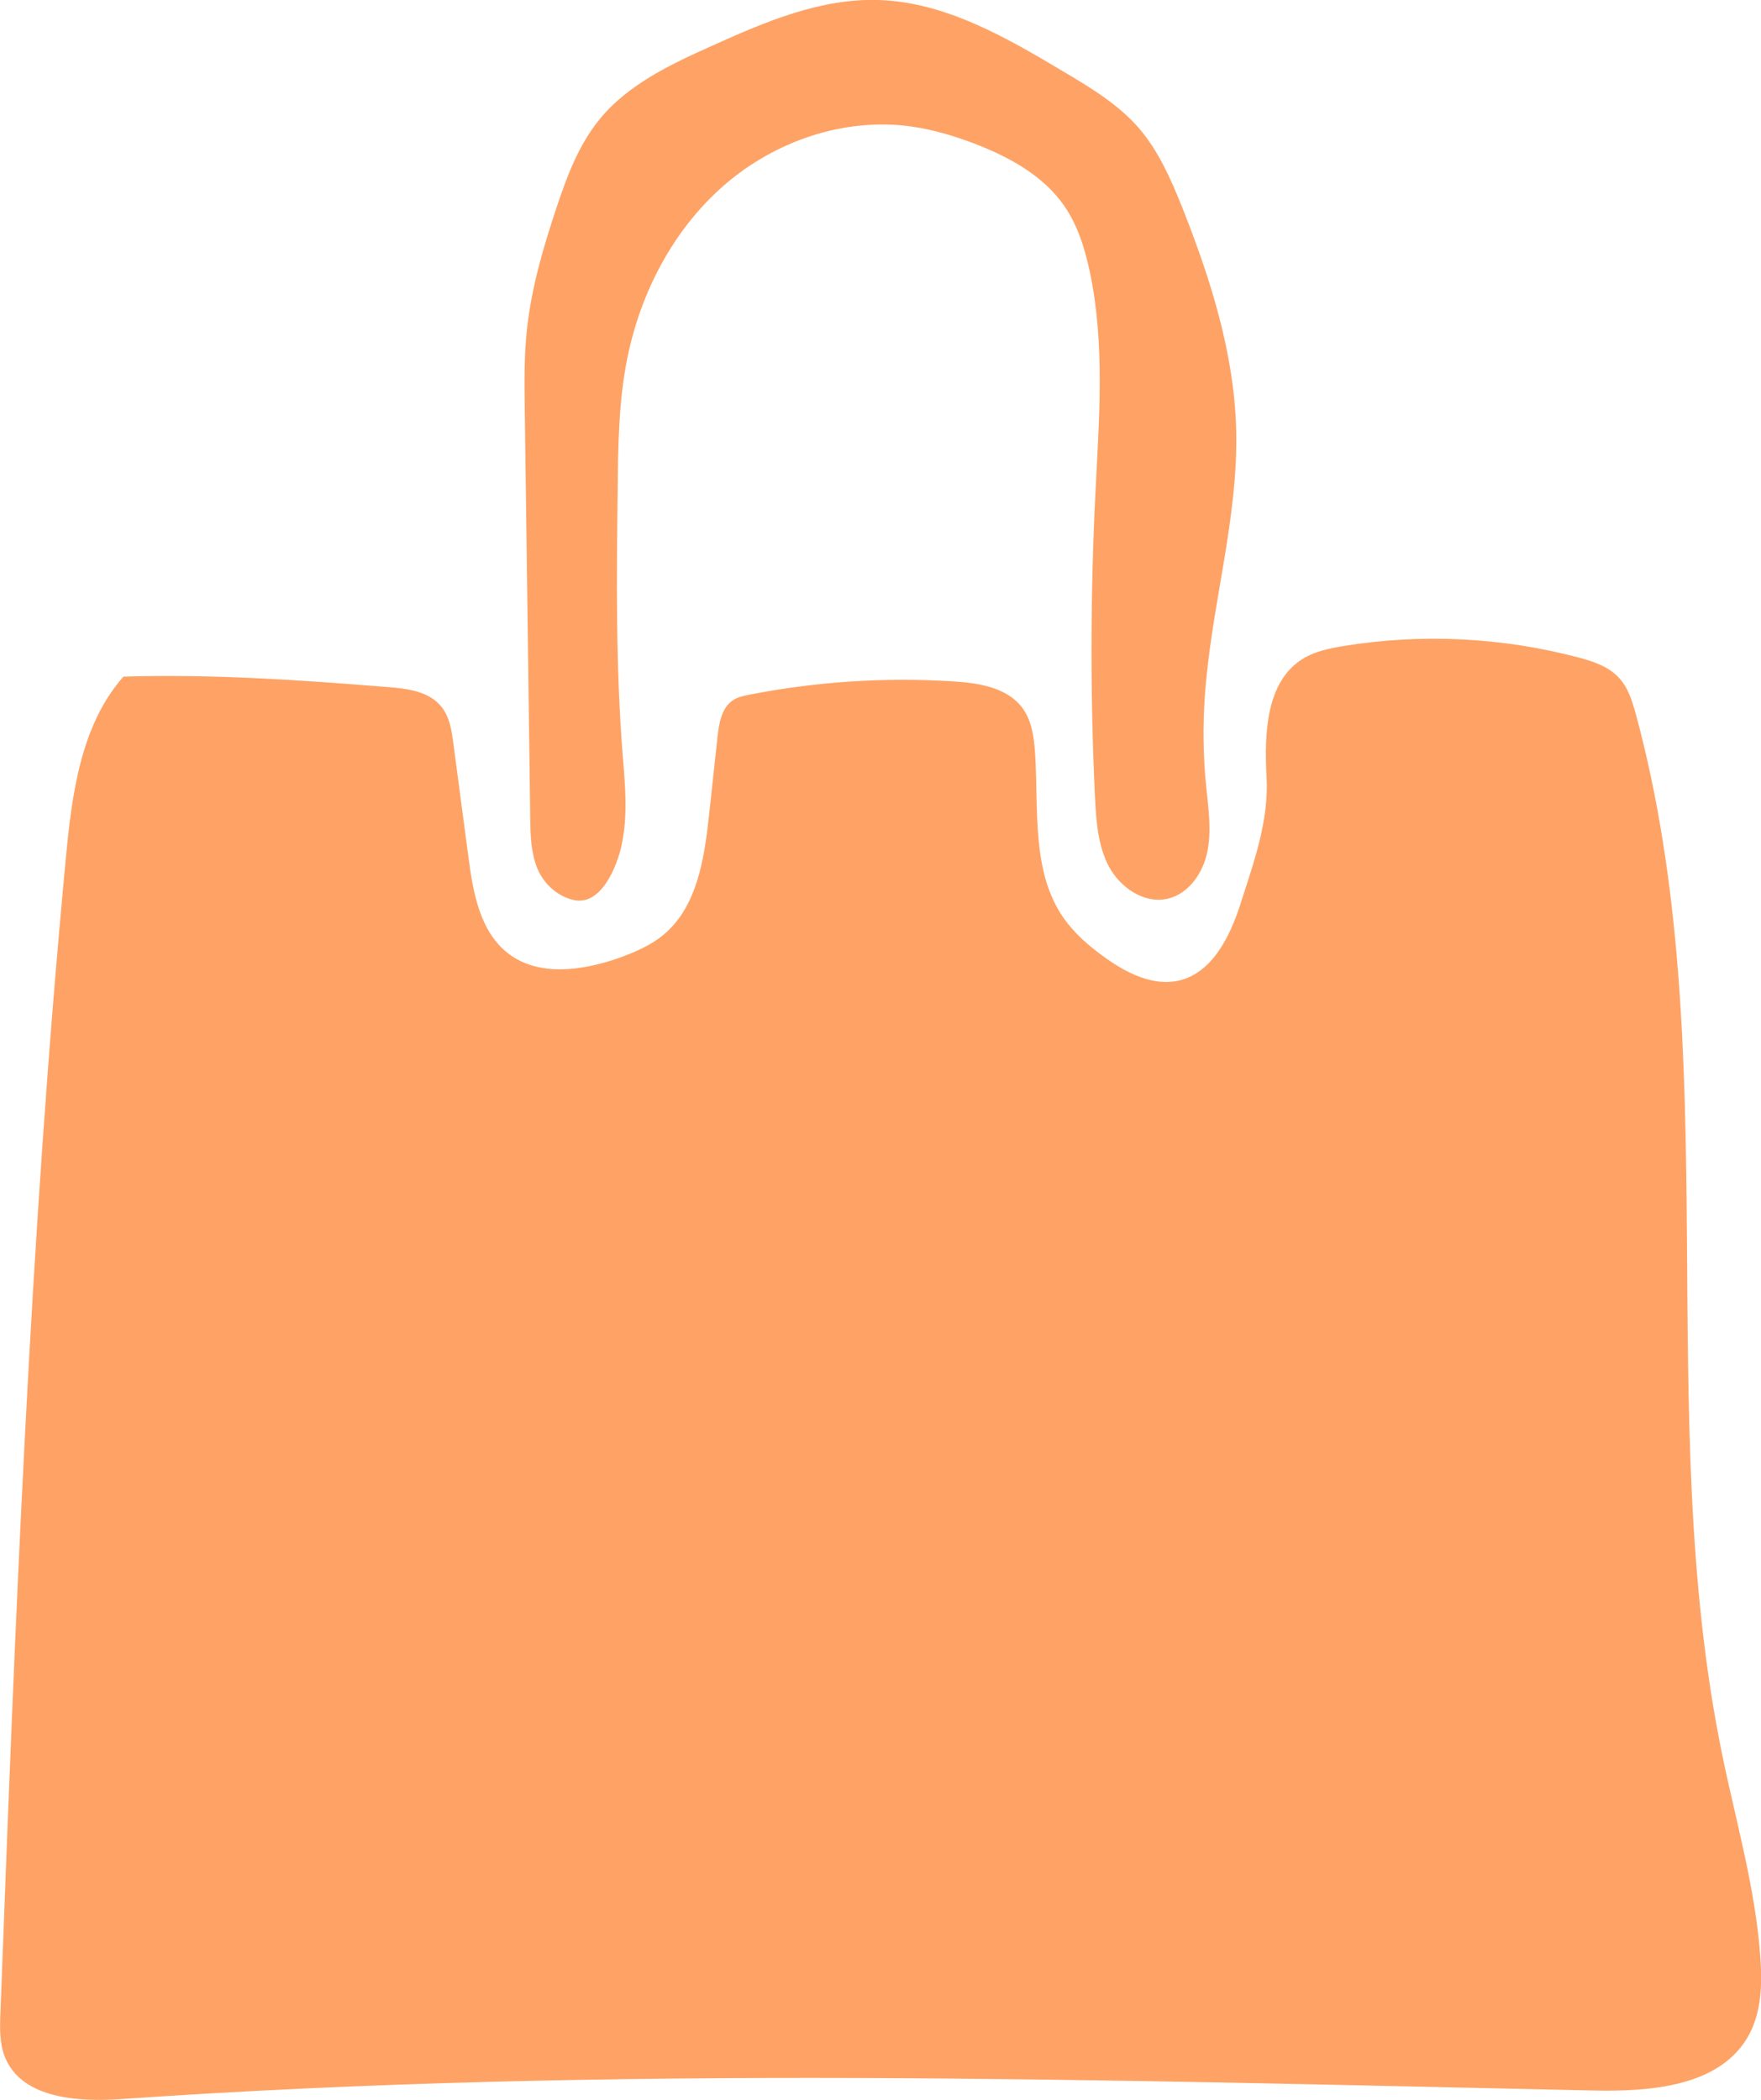
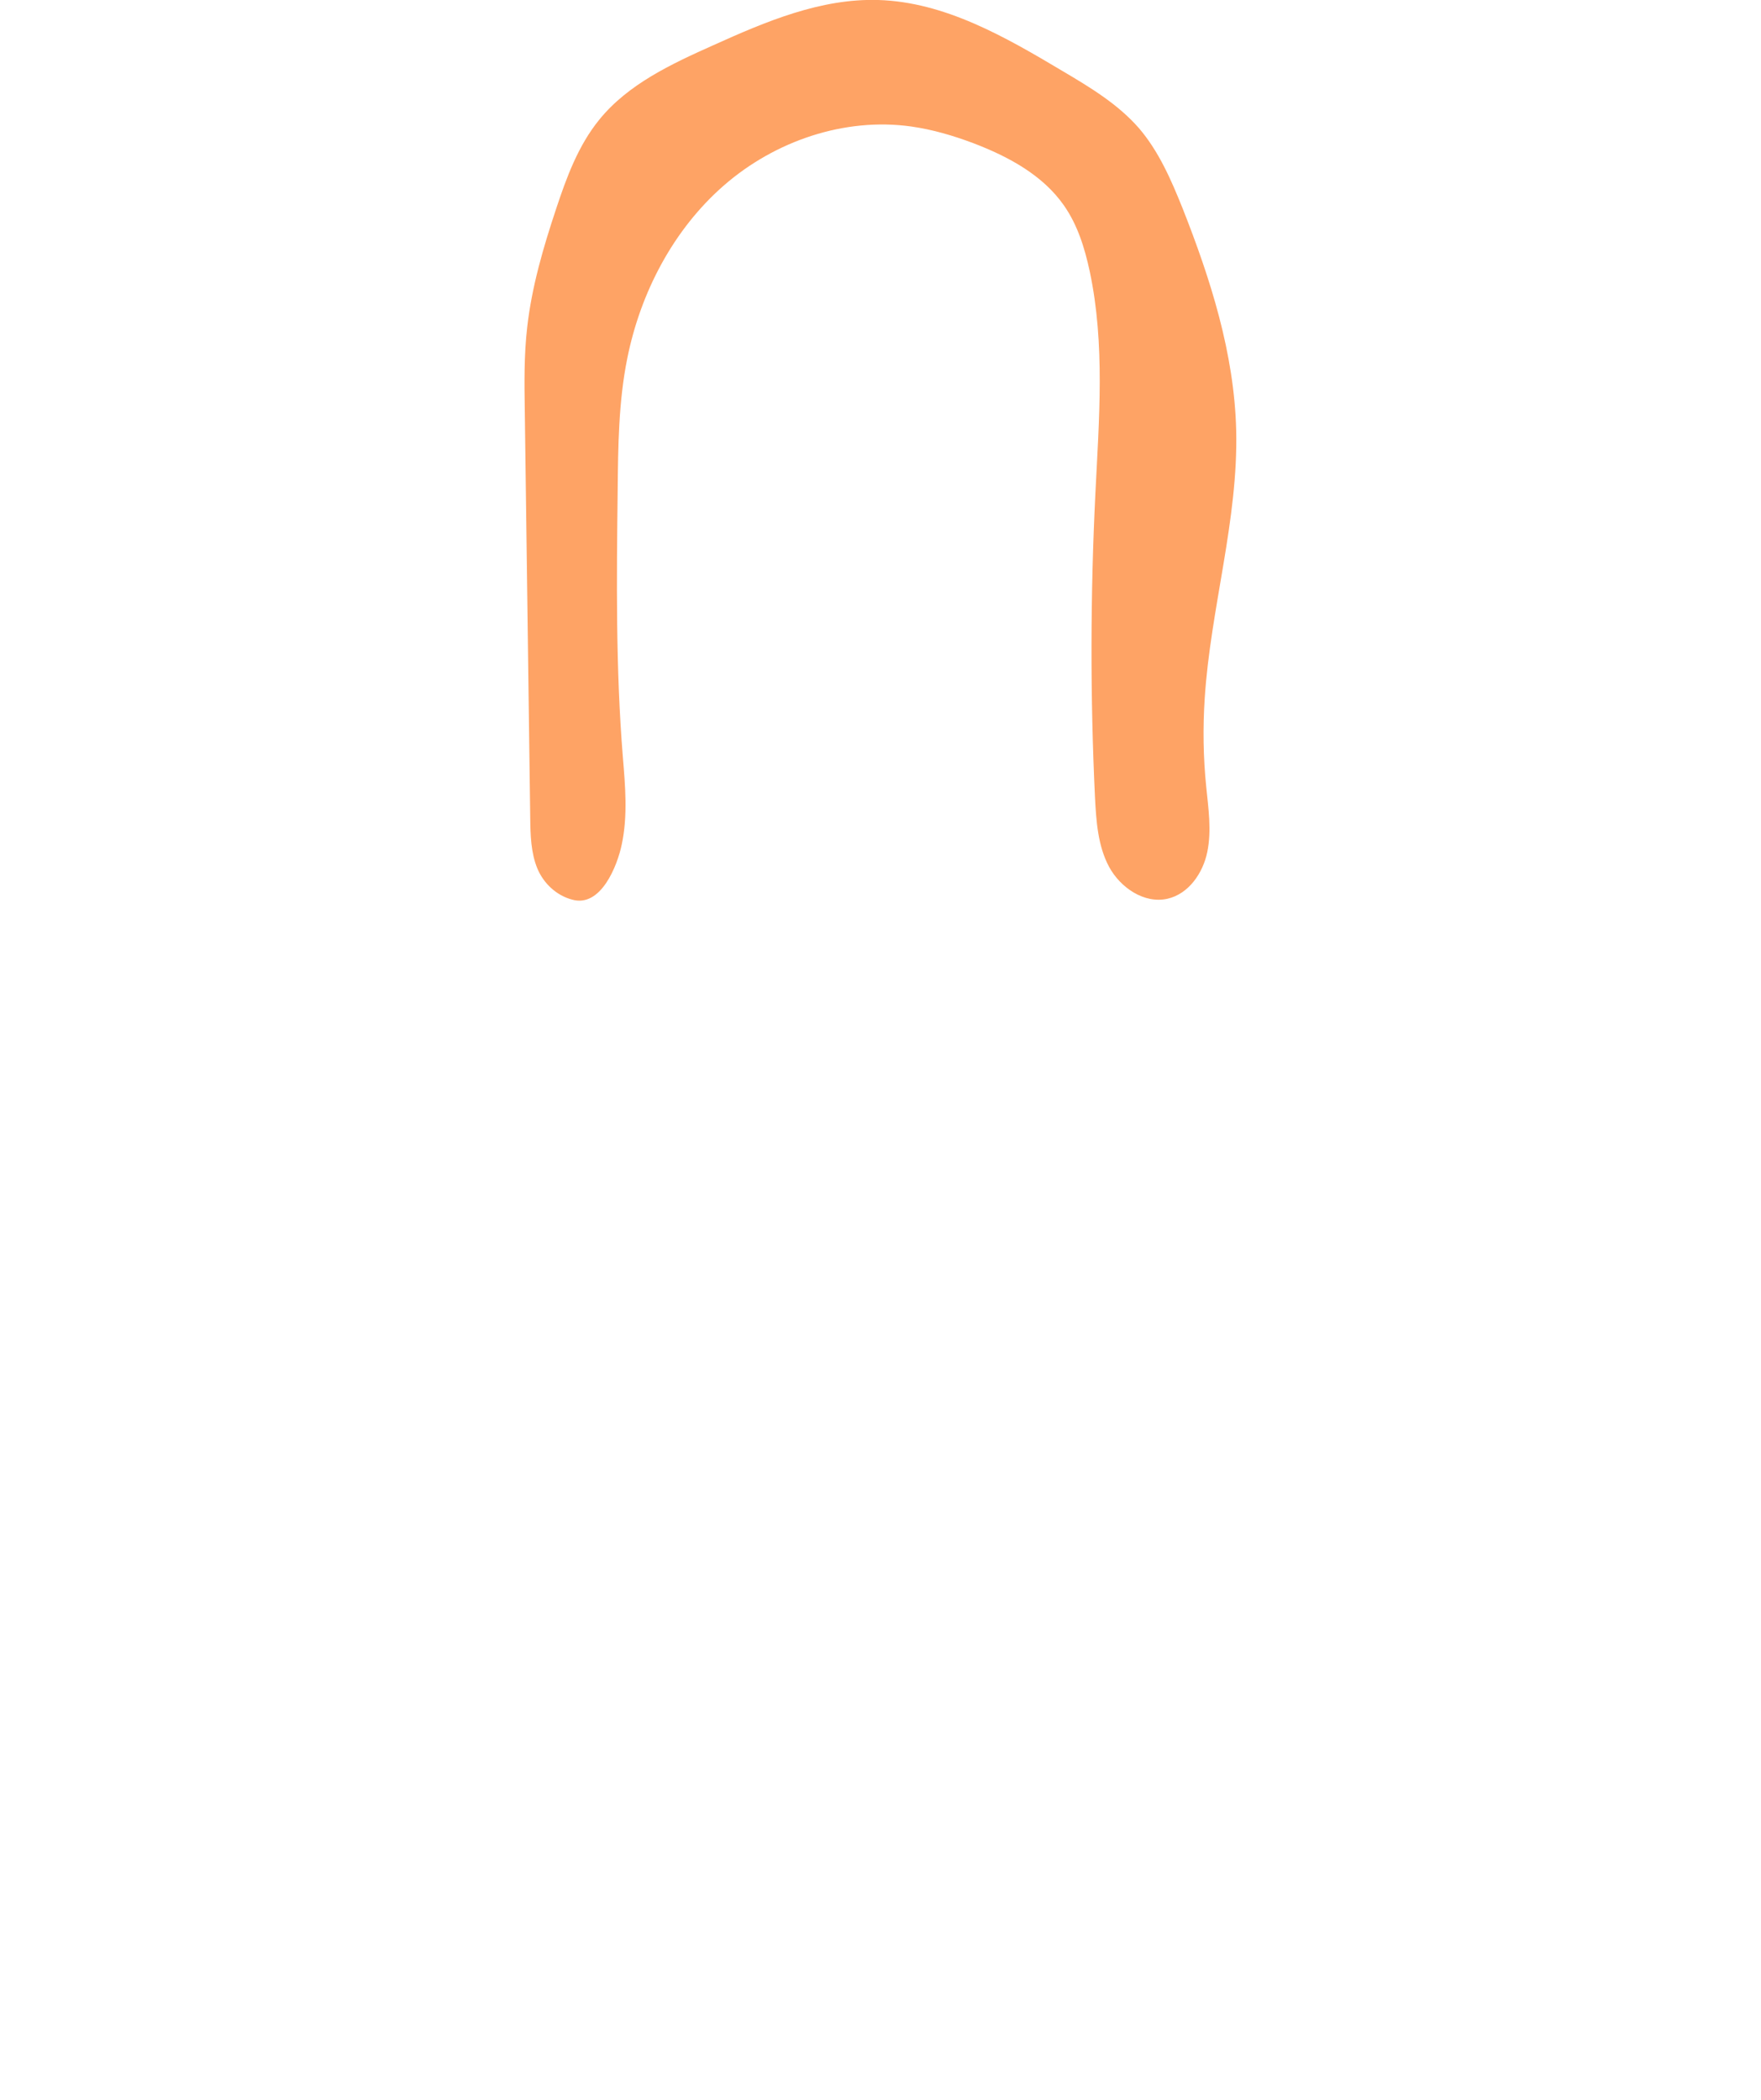
<svg xmlns="http://www.w3.org/2000/svg" width="52" height="62" viewBox="0 0 52 62" fill="none">
-   <path d="M3.645 19.978C2.377 21.415 2.121 23.463 1.941 25.375C0.871 36.696 0.442 48.061 0.013 59.42C-0.006 59.863 -0.019 60.325 0.147 60.742C0.647 61.968 2.313 62.071 3.632 61.974C18.066 60.973 32.55 61.41 47.016 61.724C48.72 61.763 50.764 61.615 51.616 60.133C52.013 59.439 52.038 58.599 51.981 57.797C51.84 55.769 51.263 53.798 50.853 51.803C48.784 41.721 50.994 31.042 48.31 21.107C48.201 20.709 48.079 20.299 47.797 20.004C47.484 19.67 47.029 19.522 46.587 19.407C44.338 18.816 41.974 18.701 39.681 19.073C39.258 19.144 38.835 19.227 38.47 19.452C37.381 20.125 37.33 21.666 37.4 22.943C37.471 24.239 37.022 25.465 36.625 26.703C36.317 27.66 35.798 28.712 34.825 28.95C34.069 29.129 33.287 28.744 32.653 28.289C32.179 27.955 31.737 27.576 31.404 27.101C30.449 25.728 30.673 23.899 30.564 22.23C30.532 21.768 30.468 21.287 30.199 20.915C29.751 20.299 28.905 20.164 28.143 20.119C26.131 19.991 24.107 20.125 22.127 20.511C21.967 20.543 21.801 20.575 21.66 20.665C21.307 20.883 21.23 21.358 21.186 21.768C21.102 22.519 21.026 23.27 20.942 24.027C20.801 25.33 20.596 26.768 19.59 27.602C19.213 27.916 18.745 28.115 18.284 28.282C17.207 28.661 15.913 28.847 15.01 28.154C14.171 27.512 13.966 26.344 13.831 25.298C13.684 24.188 13.537 23.071 13.389 21.961C13.338 21.576 13.28 21.172 13.037 20.87C12.678 20.414 12.031 20.331 11.448 20.286C8.809 20.074 6.297 19.901 3.645 19.978Z" fill="#FEA365" />
  <path d="M15.868 25.645C15.676 25.176 15.663 24.656 15.657 24.156C15.606 20.164 15.548 16.172 15.497 12.174C15.484 11.34 15.471 10.499 15.567 9.665C15.702 8.471 16.041 7.31 16.419 6.174C16.727 5.243 17.073 4.3 17.694 3.536C18.546 2.484 19.828 1.887 21.064 1.335C22.614 0.635 24.235 -0.051 25.933 2.44114e-05C27.899 0.058 29.687 1.091 31.378 2.099C32.192 2.58 33.012 3.074 33.633 3.786C34.216 4.467 34.581 5.307 34.914 6.135C35.747 8.24 36.446 10.435 36.503 12.7C36.567 15.357 35.747 17.956 35.574 20.613C35.517 21.486 35.529 22.365 35.619 23.238C35.683 23.873 35.779 24.521 35.651 25.15C35.523 25.779 35.1 26.395 34.472 26.537C33.787 26.691 33.082 26.209 32.749 25.593C32.416 24.971 32.371 24.245 32.333 23.54C32.192 20.555 32.198 17.558 32.345 14.574C32.454 12.38 32.634 10.159 32.179 8.016C32.032 7.329 31.82 6.642 31.416 6.065C30.789 5.166 29.77 4.621 28.745 4.229C28.149 4.005 27.541 3.825 26.907 3.735C24.933 3.459 22.883 4.165 21.384 5.468C19.885 6.771 18.911 8.638 18.521 10.589C18.264 11.866 18.252 13.182 18.239 14.484C18.207 17.109 18.181 19.74 18.392 22.352C18.463 23.206 18.54 24.085 18.36 24.932C18.232 25.555 17.745 26.806 16.893 26.562C16.432 26.44 16.054 26.087 15.868 25.645Z" fill="#FEA365" />
</svg>